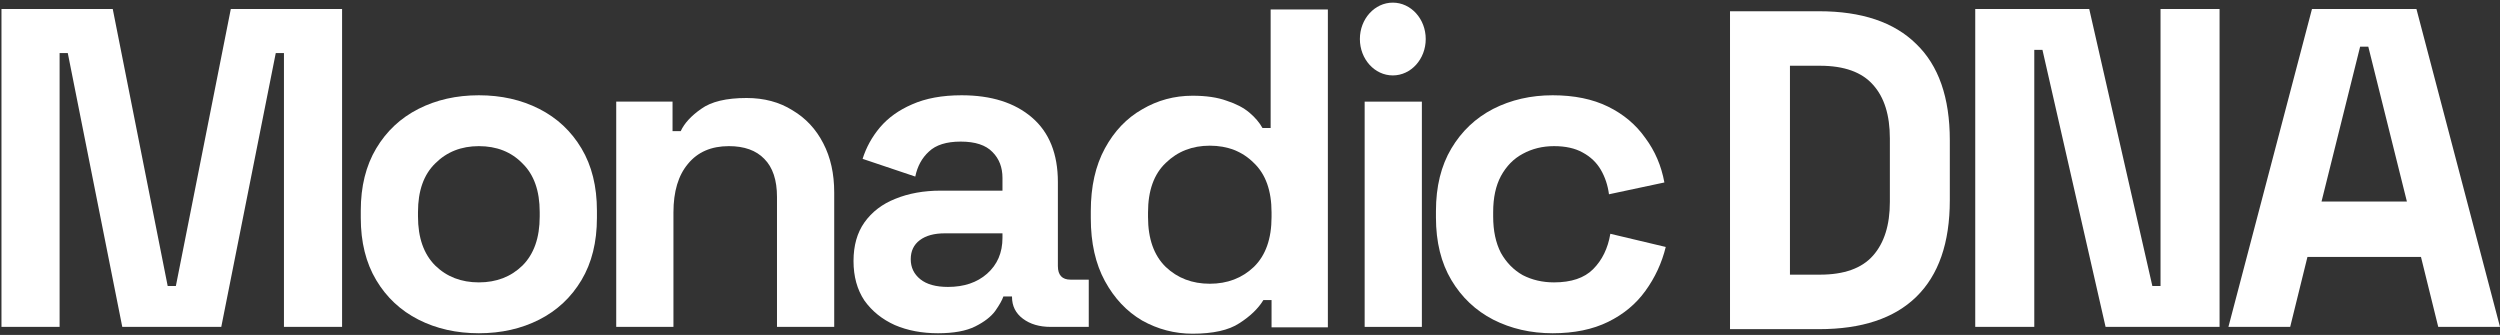
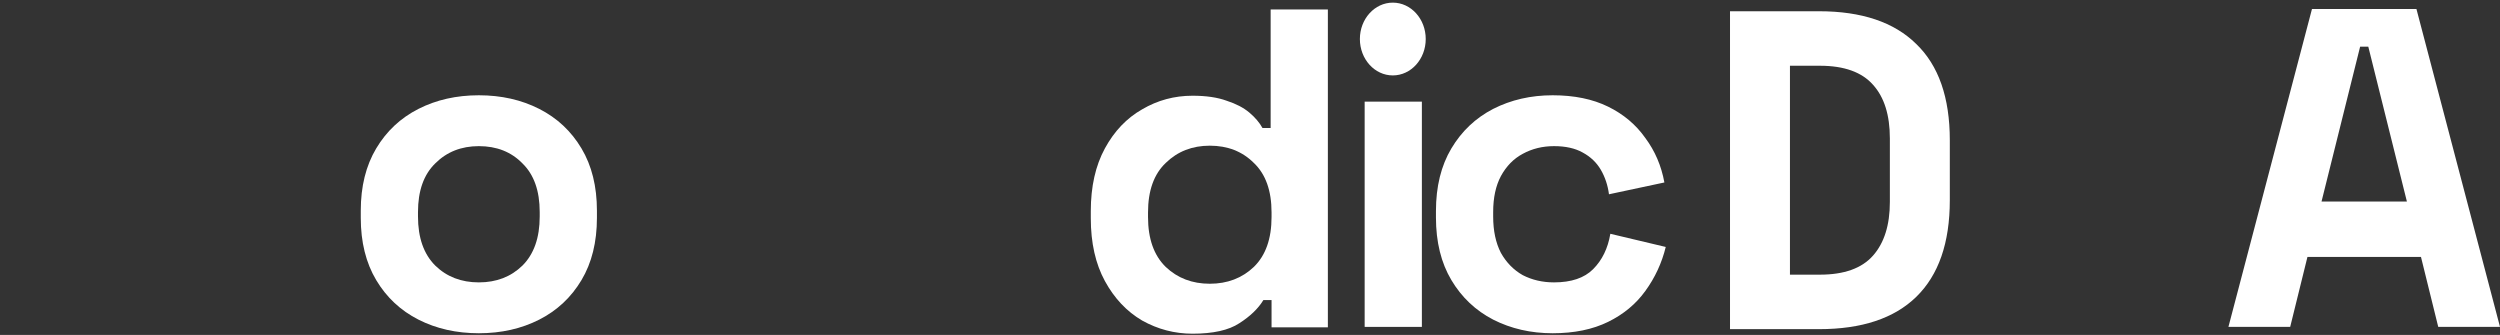
<svg xmlns="http://www.w3.org/2000/svg" width="739px" height="99px" viewBox="0 0 739 99" version="1.1">
  <rect x="0" y="0" width="739" height="99" fill="#333333" stroke="none" />
  <title>MonadicDNA-logo-dark</title>
  <defs />
  <g id="Page-1" stroke="none" stroke-width="1" fill="none" fill-rule="evenodd">
    <g id="MonadicDNA-logo-dark" fill="#FFFFFF" fill-rule="nonzero">
      <path d="M511.39,97.297 L511.39,3.326 L537.701,3.326 C550.32,3.326 559.896,6.548 566.43,12.992 C573.052,19.346 576.364,28.832 576.364,41.451 L576.364,59.172 C576.364,71.791 573.052,81.322 566.43,87.766 C559.896,94.12 550.32,97.297 537.701,97.297 L511.39,97.297 Z M529.11,81.188 L537.97,81.188 C545.13,81.188 550.365,79.308 553.676,75.549 C556.988,71.791 558.644,66.51 558.644,59.709 L558.644,40.914 C558.644,34.023 556.988,28.743 553.676,25.074 C550.365,21.315 545.13,19.435 537.97,19.435 L529.11,19.435 L529.11,81.188 Z" id="Shape" />
-       <polygon id="Shape" points="0.435 96.627 0.435 2.656 33.325 2.656 49.568 84.545 51.985 84.545 68.228 2.656 101.118 2.656 101.118 96.627 83.935 96.627 83.935 15.678 81.518 15.678 65.409 96.627 36.144 96.627 20.035 15.678 17.618 15.678 17.618 96.627" />
      <path d="M141.548,98.507 C134.925,98.507 128.974,97.164 123.693,94.48 C118.413,91.795 114.252,87.902 111.209,82.8 C108.166,77.699 106.645,71.569 106.645,64.409 L106.645,62.261 C106.645,55.101 108.166,48.971 111.209,43.87 C114.252,38.768 118.413,34.875 123.693,32.19 C128.974,29.506 134.925,28.163 141.548,28.163 C148.171,28.163 154.122,29.506 159.402,32.19 C164.683,34.875 168.844,38.768 171.887,43.87 C174.93,48.971 176.451,55.101 176.451,62.261 L176.451,64.409 C176.451,71.569 174.93,77.699 171.887,82.8 C168.844,87.902 164.683,91.795 159.402,94.48 C154.122,97.164 148.171,98.507 141.548,98.507 Z M141.548,83.472 C146.739,83.472 151.034,81.816 154.435,78.505 C157.836,75.104 159.537,70.271 159.537,64.006 L159.537,62.664 C159.537,56.399 157.836,51.611 154.435,48.3 C151.124,44.899 146.828,43.198 141.548,43.198 C136.357,43.198 132.061,44.899 128.661,48.3 C125.26,51.611 123.559,56.399 123.559,62.664 L123.559,64.006 C123.559,70.271 125.26,75.104 128.661,78.505 C132.061,81.816 136.357,83.472 141.548,83.472 Z" id="Shape" />
-       <path d="M182.157,96.627 L182.157,30.042 L198.803,30.042 L198.803,38.768 L201.219,38.768 C202.293,36.441 204.307,34.248 207.26,32.19 C210.214,30.042 214.688,28.968 220.685,28.968 C225.875,28.968 230.395,30.176 234.243,32.592 C238.181,34.919 241.224,38.186 243.372,42.392 C245.52,46.509 246.594,51.342 246.594,56.89 L246.594,96.627 L229.679,96.627 L229.679,58.233 C229.679,53.221 228.426,49.462 225.92,46.956 C223.504,44.451 220.013,43.198 215.449,43.198 C210.258,43.198 206.231,44.943 203.367,48.433 C200.503,51.834 199.071,56.622 199.071,62.797 L199.071,96.627 L182.157,96.627 Z" id="Shape" />
-       <path d="M277.268,98.507 C272.525,98.507 268.274,97.701 264.515,96.09 C260.756,94.39 257.758,91.974 255.521,88.841 C253.373,85.619 252.299,81.726 252.299,77.162 C252.299,72.598 253.373,68.794 255.521,65.751 C257.758,62.619 260.801,60.292 264.65,58.771 C268.587,57.16 273.062,56.354 278.074,56.354 L296.331,56.354 L296.331,52.595 C296.331,49.463 295.347,46.912 293.378,44.944 C291.409,42.885 288.276,41.856 283.981,41.856 C279.774,41.856 276.642,42.84 274.584,44.809 C272.525,46.689 271.183,49.15 270.556,52.193 L254.984,46.957 C256.058,43.556 257.758,40.469 260.085,37.694 C262.502,34.831 265.679,32.548 269.617,30.848 C273.644,29.058 278.521,28.163 284.249,28.163 C293.02,28.163 299.956,30.356 305.057,34.741 C310.158,39.126 312.709,45.481 312.709,53.804 L312.709,78.639 C312.709,81.324 313.962,82.666 316.468,82.666 L321.837,82.666 L321.837,96.627 L310.561,96.627 C307.25,96.627 304.52,95.822 302.372,94.211 C300.224,92.6 299.15,90.452 299.15,87.767 L299.15,87.633 L296.6,87.633 C296.242,88.707 295.436,90.139 294.183,91.929 C292.93,93.629 290.961,95.151 288.276,96.493 C285.592,97.836 281.922,98.507 277.268,98.507 Z M280.222,84.814 C284.965,84.814 288.813,83.516 291.767,80.921 C294.81,78.236 296.331,74.701 296.331,70.316 L296.331,68.973 L279.282,68.973 C276.15,68.973 273.689,69.644 271.899,70.987 C270.109,72.329 269.214,74.209 269.214,76.625 C269.214,79.041 270.153,81.01 272.033,82.532 C273.912,84.053 276.642,84.814 280.222,84.814 Z" id="Shape" />
      <path d="M352.512,98.64 C347.232,98.64 342.265,97.342 337.611,94.747 C333.047,92.062 329.377,88.169 326.603,83.068 C323.829,77.967 322.441,71.791 322.441,64.542 L322.441,62.394 C322.441,55.145 323.829,48.97 326.603,43.869 C329.377,38.767 333.047,34.919 337.611,32.324 C342.175,29.639 347.142,28.296 352.512,28.296 C356.539,28.296 359.895,28.789 362.58,29.773 C365.355,30.668 367.592,31.831 369.292,33.263 C370.993,34.695 372.291,36.217 373.186,37.828 L375.602,37.828 L375.602,2.79 L392.517,2.79 L392.517,96.761 L375.87,96.761 L375.87,88.706 L373.454,88.706 C371.933,91.212 369.561,93.494 366.339,95.553 C363.207,97.611 358.598,98.64 352.512,98.64 Z M357.613,83.873 C362.804,83.873 367.145,82.218 370.635,78.906 C374.125,75.505 375.87,70.583 375.87,64.139 L375.87,62.797 C375.87,56.353 374.125,51.476 370.635,48.164 C367.234,44.764 362.894,43.063 357.613,43.063 C352.423,43.063 348.082,44.764 344.592,48.164 C341.101,51.476 339.356,56.353 339.356,62.797 L339.356,64.139 C339.356,70.583 341.101,75.505 344.592,78.906 C348.082,82.218 352.423,83.873 357.613,83.873 Z" id="Shape" />
      <path d="M411.714,22.293 C417.089,22.293 421.446,17.477 421.446,11.535 C421.446,5.594 417.089,0.778 411.714,0.778 C406.338,0.778 401.981,5.594 401.981,11.535 C401.981,17.477 406.338,22.293 411.714,22.293 Z" id="Shape" />
      <polygon id="Shape" points="403.391 96.628 403.391 30.044 420.305 30.044 420.305 96.628" />
      <path d="M458.967,98.507 C452.524,98.507 446.662,97.164 441.382,94.48 C436.191,91.795 432.074,87.902 429.031,82.8 C425.988,77.699 424.467,71.524 424.467,64.275 L424.467,62.395 C424.467,55.146 425.988,48.971 429.031,43.87 C432.074,38.768 436.191,34.875 441.382,32.19 C446.662,29.506 452.524,28.163 458.967,28.163 C465.322,28.163 470.781,29.282 475.345,31.519 C479.909,33.757 483.579,36.844 486.353,40.782 C489.217,44.63 491.096,49.016 491.991,53.938 L475.614,57.428 C475.256,54.743 474.45,52.327 473.197,50.179 C471.944,48.031 470.154,46.331 467.828,45.078 C465.59,43.825 462.771,43.198 459.37,43.198 C455.969,43.198 452.882,43.959 450.107,45.481 C447.422,46.912 445.275,49.105 443.664,52.058 C442.142,54.922 441.382,58.457 441.382,62.664 L441.382,64.006 C441.382,68.212 442.142,71.792 443.664,74.746 C445.275,77.61 447.422,79.802 450.107,81.324 C452.882,82.756 455.969,83.472 459.37,83.472 C464.471,83.472 468.32,82.174 470.915,79.578 C473.6,76.894 475.3,73.403 476.016,69.107 L492.394,73.001 C491.231,77.744 489.217,82.084 486.353,86.022 C483.579,89.87 479.909,92.913 475.345,95.151 C470.781,97.388 465.322,98.507 458.967,98.507 Z" id="Shape" />
-       <polygon id="Shape" points="583.881 96.627 583.881 2.656 617.576 2.656 636.236 84.545 638.653 84.545 638.653 2.656 656.104 2.656 656.104 96.627 622.409 96.627 603.749 14.738 601.333 14.738 601.333 96.627" />
      <path d="M658.722,96.627 L683.423,2.656 L714.299,2.656 L739,96.627 L720.743,96.627 L715.642,75.953 L682.081,75.953 L676.979,96.627 L658.722,96.627 Z M686.242,59.576 L711.48,59.576 L700.069,13.798 L697.653,13.798 L686.242,59.576 Z" id="Shape" />
    </g>
  </g>
</svg>